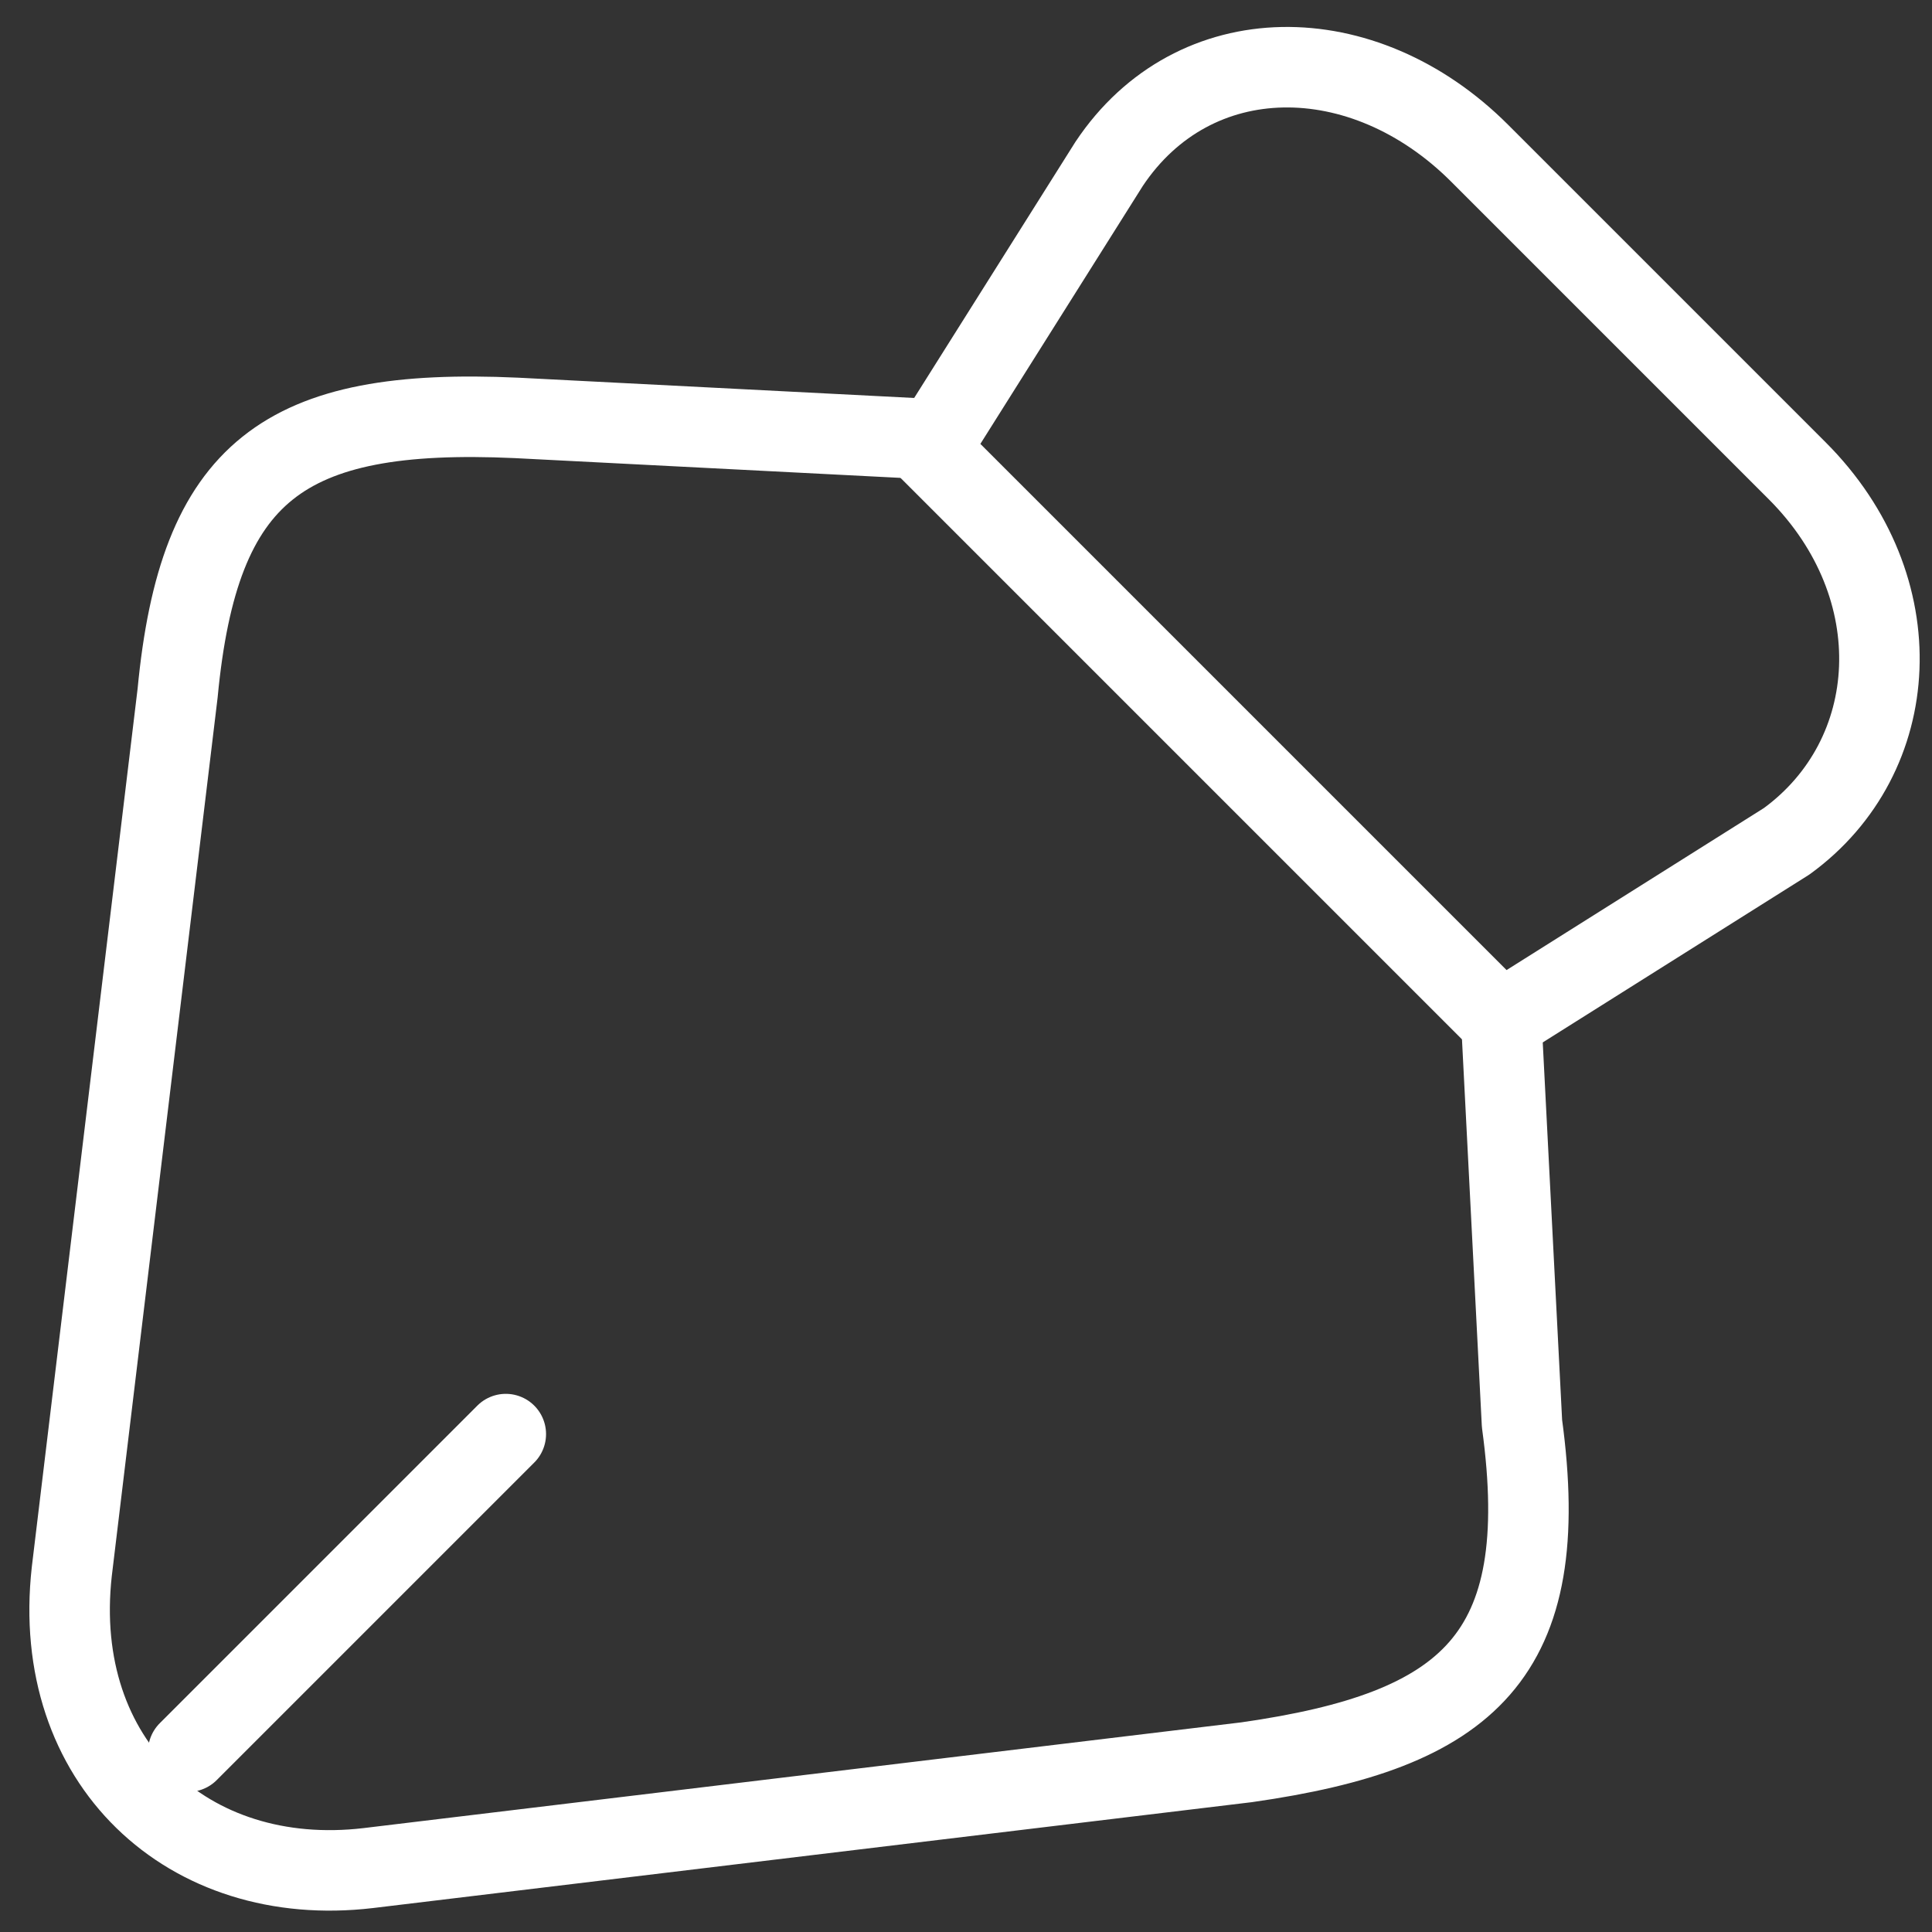
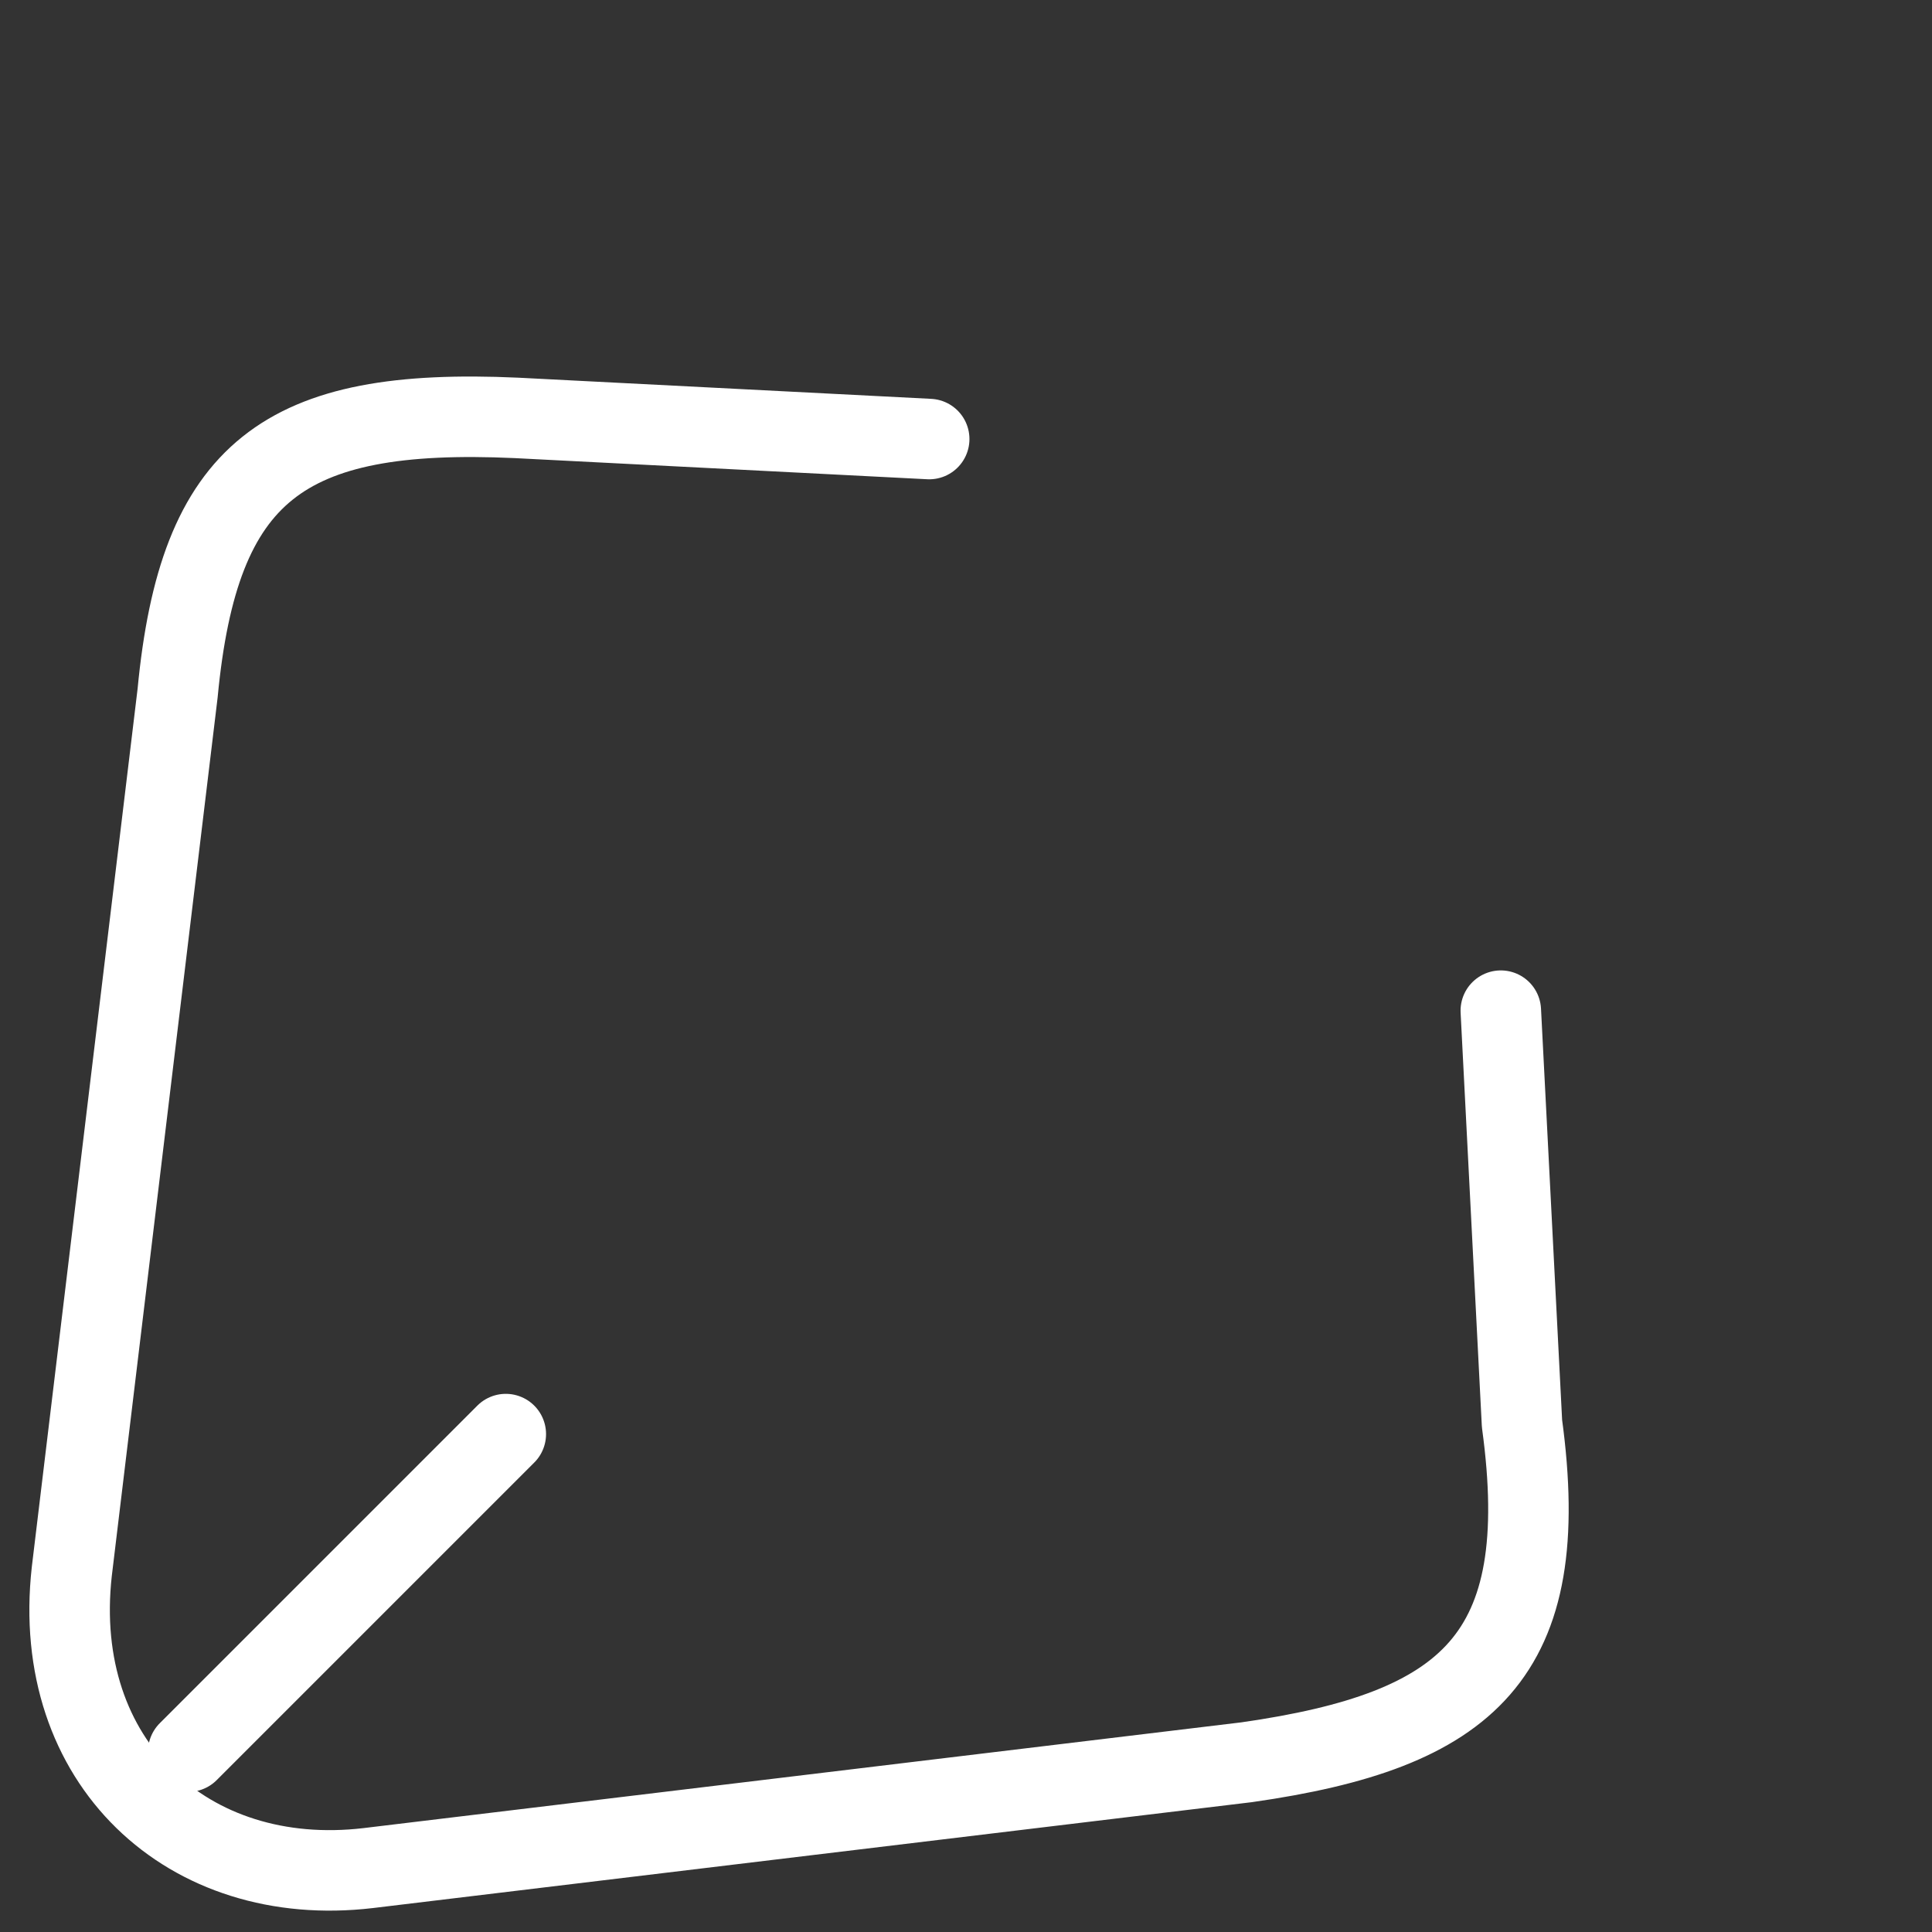
<svg xmlns="http://www.w3.org/2000/svg" width="60" height="60" viewBox="0 0 60 60" fill="none">
  <rect x="0" y="0" width="60" height="60" fill="#333333" stroke="none" />
-   <path d="M55.814 14.621L45.952 4.759C42.336 1.143 37.076 1.143 34.446 5.088L28.857 13.964L46.609 31.716L55.486 26.127C59.102 23.497 59.43 18.237 55.814 14.621Z" stroke="white" stroke-width="2.5" stroke-linecap="round" stroke-linejoin="round" />
  <path d="M28.857 13.635L16.036 12.978C8.804 12.649 6.174 14.621 5.516 21.525L2.229 48.81C1.571 54.728 5.845 58.673 11.434 58.015L38.719 54.728C45.623 53.742 48.253 51.44 47.267 44.208L46.609 31.387" stroke="white" stroke-width="2.5" stroke-linecap="round" stroke-linejoin="round" />
  <path d="M5.846 54.399L15.708 44.537" stroke="white" stroke-width="2.5" stroke-linecap="round" stroke-linejoin="round" />
</svg>